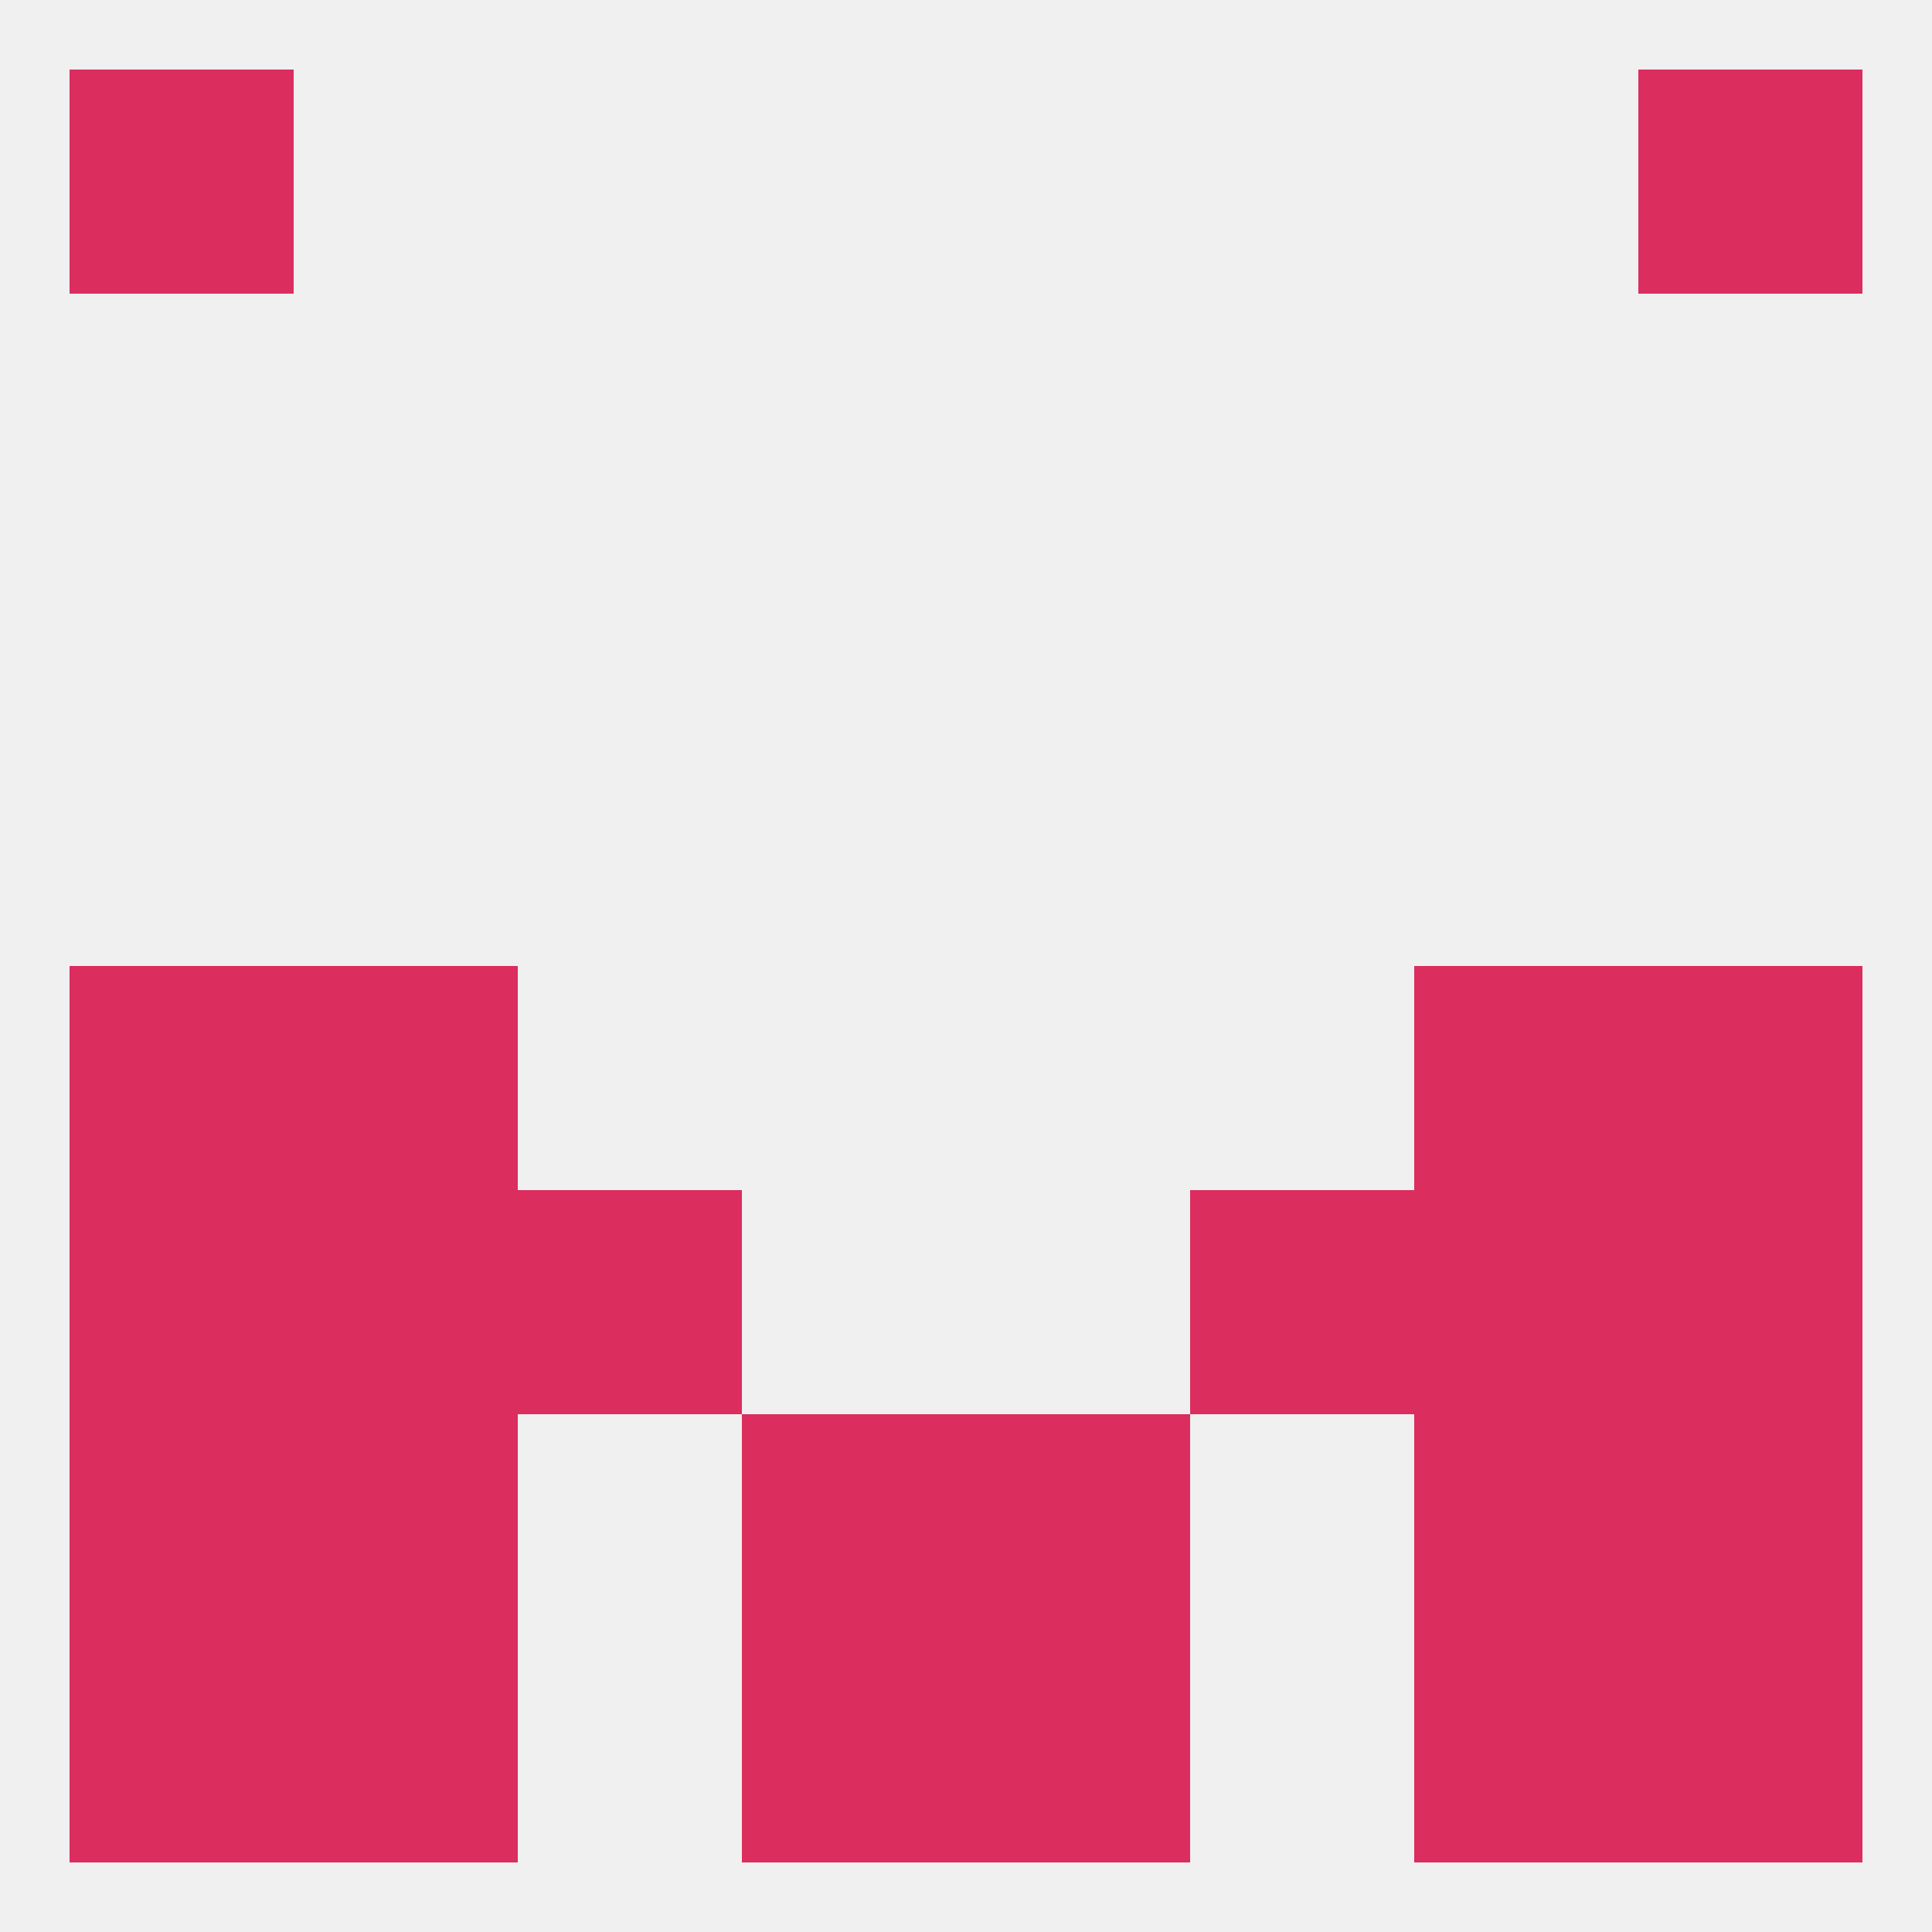
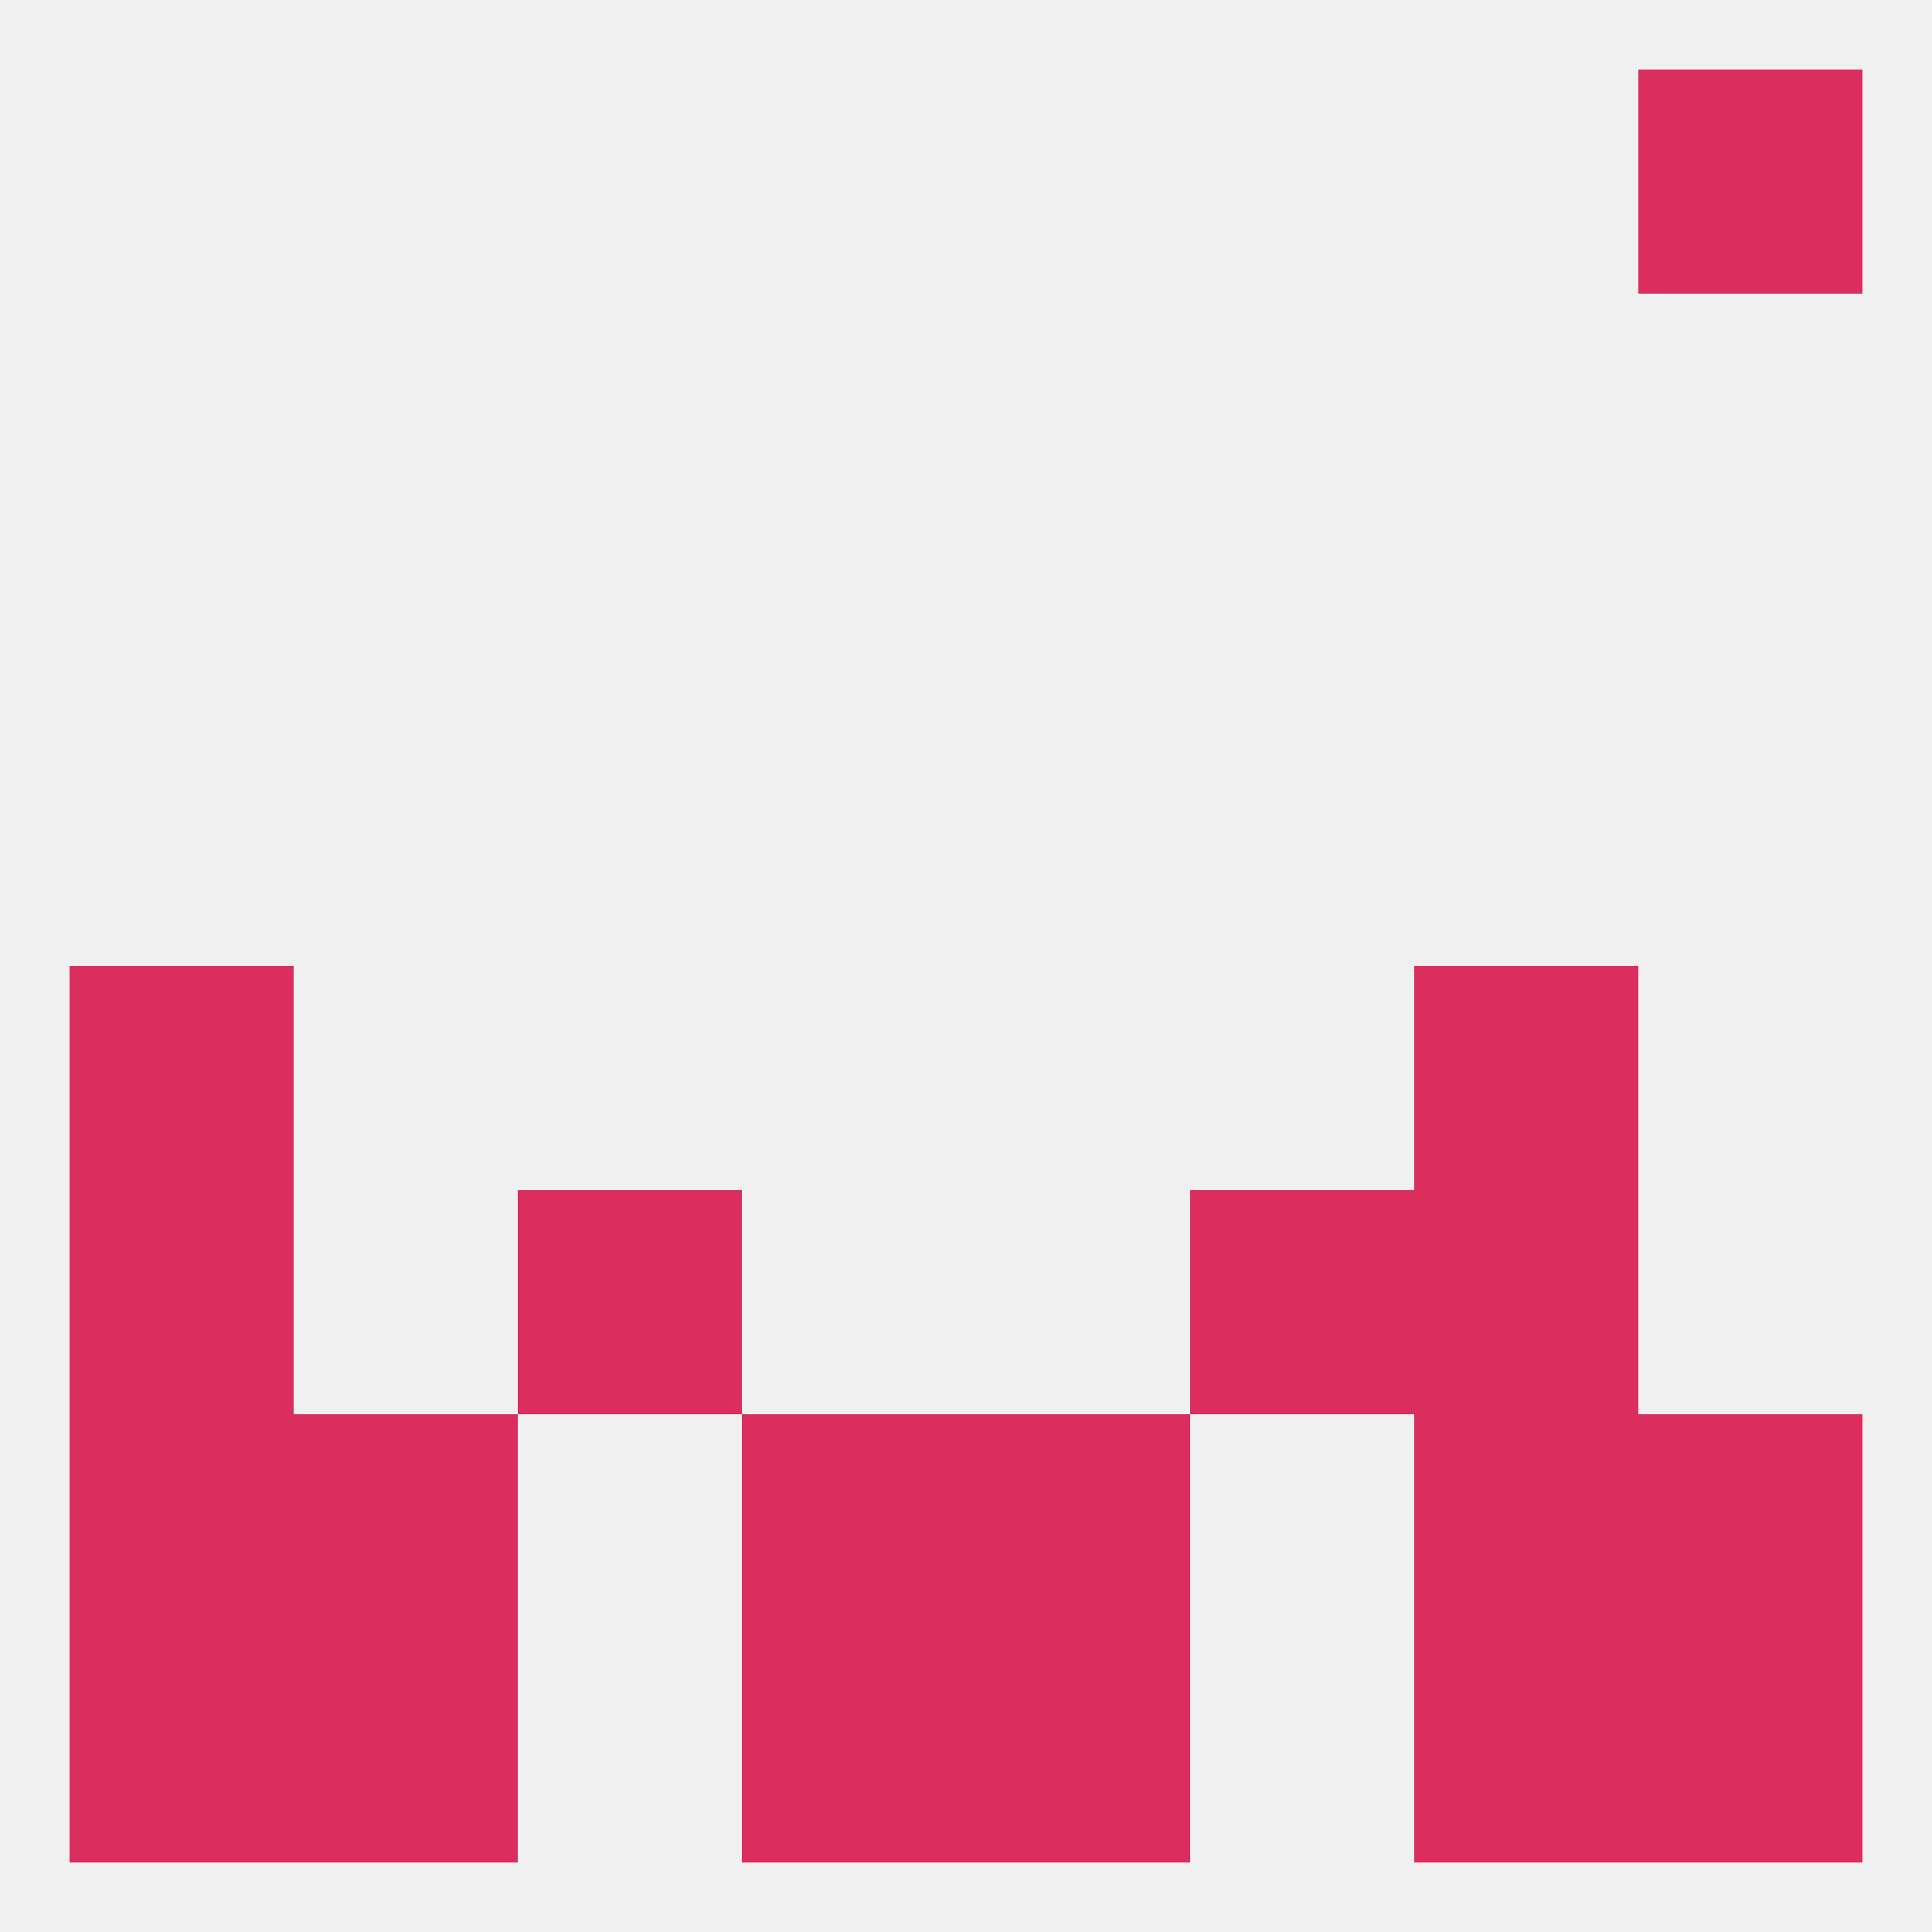
<svg xmlns="http://www.w3.org/2000/svg" version="1.1" baseprofile="full" width="250" height="250" viewBox="0 0 250 250">
  <rect width="100%" height="100%" fill="rgba(240,240,240,255)" />
  <rect x="9" y="183" width="29" height="29" fill="rgba(219,45,94,255)" />
  <rect x="212" y="183" width="29" height="29" fill="rgba(219,45,94,255)" />
  <rect x="96" y="183" width="29" height="29" fill="rgba(219,45,94,255)" />
  <rect x="125" y="183" width="29" height="29" fill="rgba(219,45,94,255)" />
  <rect x="38" y="183" width="29" height="29" fill="rgba(219,45,94,255)" />
  <rect x="183" y="183" width="29" height="29" fill="rgba(219,45,94,255)" />
  <rect x="9" y="212" width="29" height="29" fill="rgba(219,45,94,255)" />
  <rect x="212" y="212" width="29" height="29" fill="rgba(219,45,94,255)" />
  <rect x="38" y="212" width="29" height="29" fill="rgba(219,45,94,255)" />
  <rect x="183" y="212" width="29" height="29" fill="rgba(219,45,94,255)" />
  <rect x="96" y="212" width="29" height="29" fill="rgba(219,45,94,255)" />
  <rect x="125" y="212" width="29" height="29" fill="rgba(219,45,94,255)" />
-   <rect x="9" y="9" width="29" height="29" fill="rgba(219,45,94,255)" />
  <rect x="212" y="9" width="29" height="29" fill="rgba(219,45,94,255)" />
  <rect x="9" y="125" width="29" height="29" fill="rgba(219,45,94,255)" />
-   <rect x="212" y="125" width="29" height="29" fill="rgba(219,45,94,255)" />
-   <rect x="38" y="125" width="29" height="29" fill="rgba(219,45,94,255)" />
  <rect x="183" y="125" width="29" height="29" fill="rgba(219,45,94,255)" />
-   <rect x="38" y="154" width="29" height="29" fill="rgba(219,45,94,255)" />
  <rect x="183" y="154" width="29" height="29" fill="rgba(219,45,94,255)" />
  <rect x="9" y="154" width="29" height="29" fill="rgba(219,45,94,255)" />
-   <rect x="212" y="154" width="29" height="29" fill="rgba(219,45,94,255)" />
  <rect x="67" y="154" width="29" height="29" fill="rgba(219,45,94,255)" />
  <rect x="154" y="154" width="29" height="29" fill="rgba(219,45,94,255)" />
</svg>